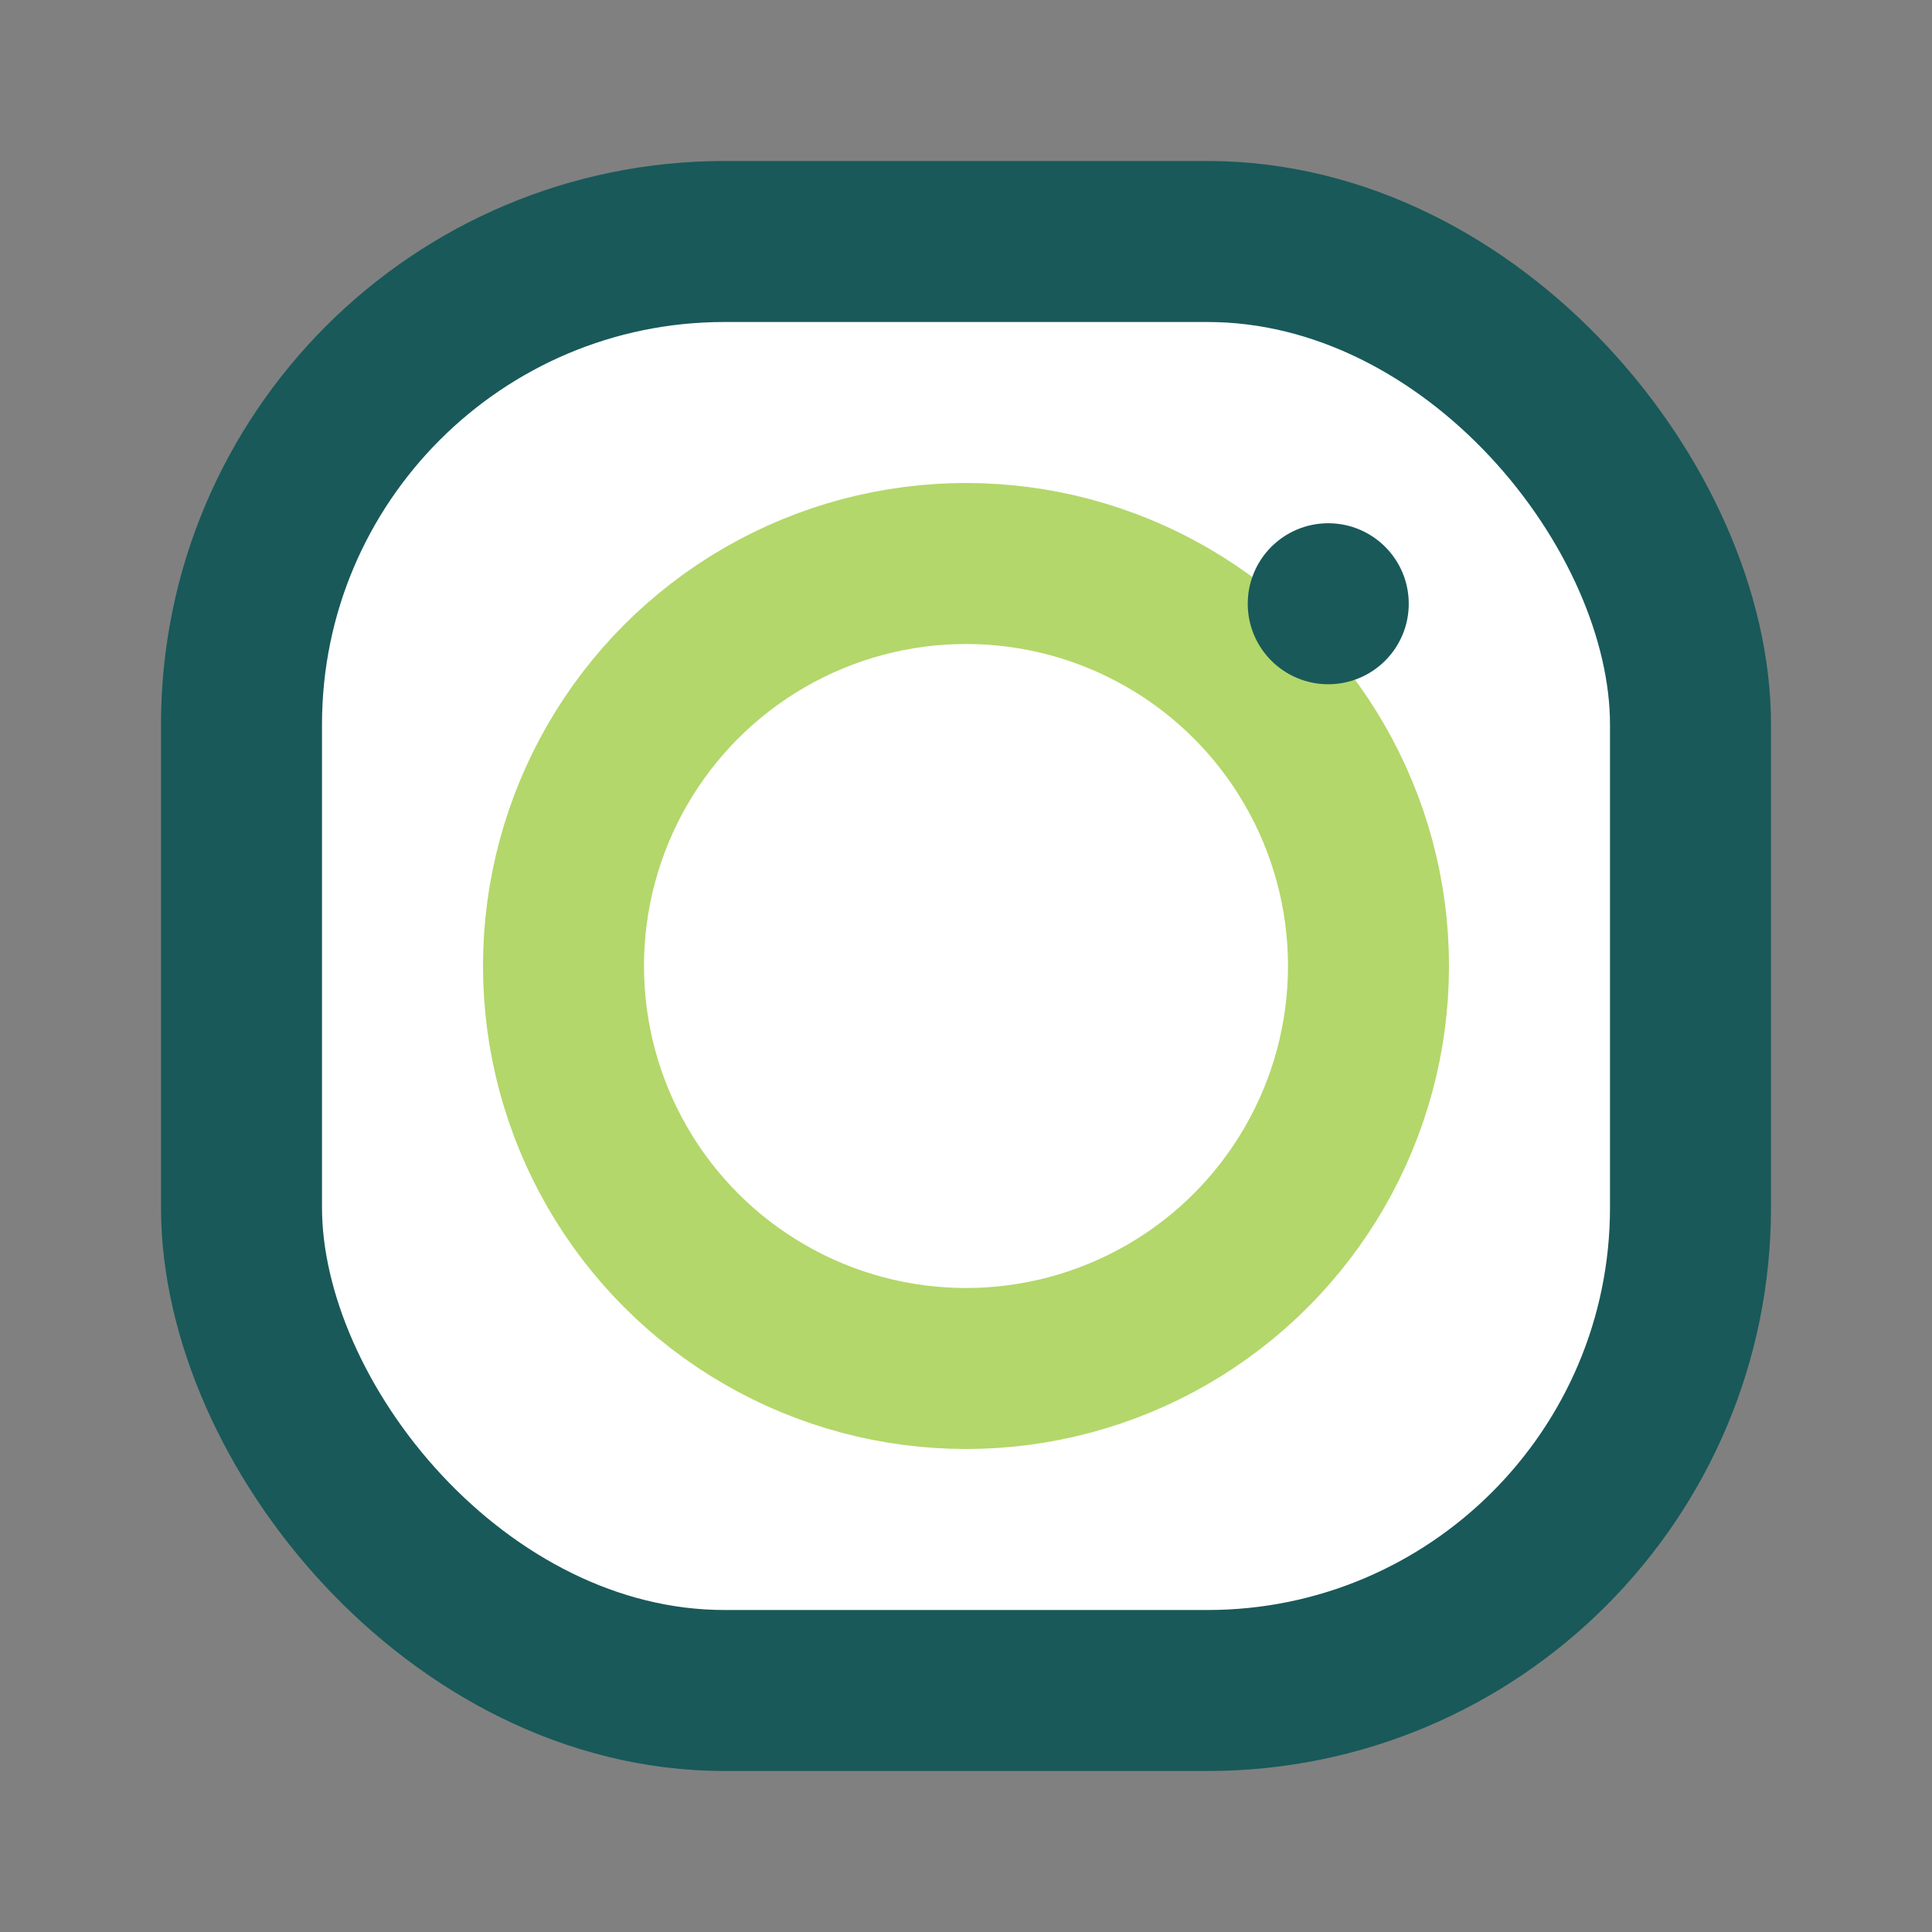
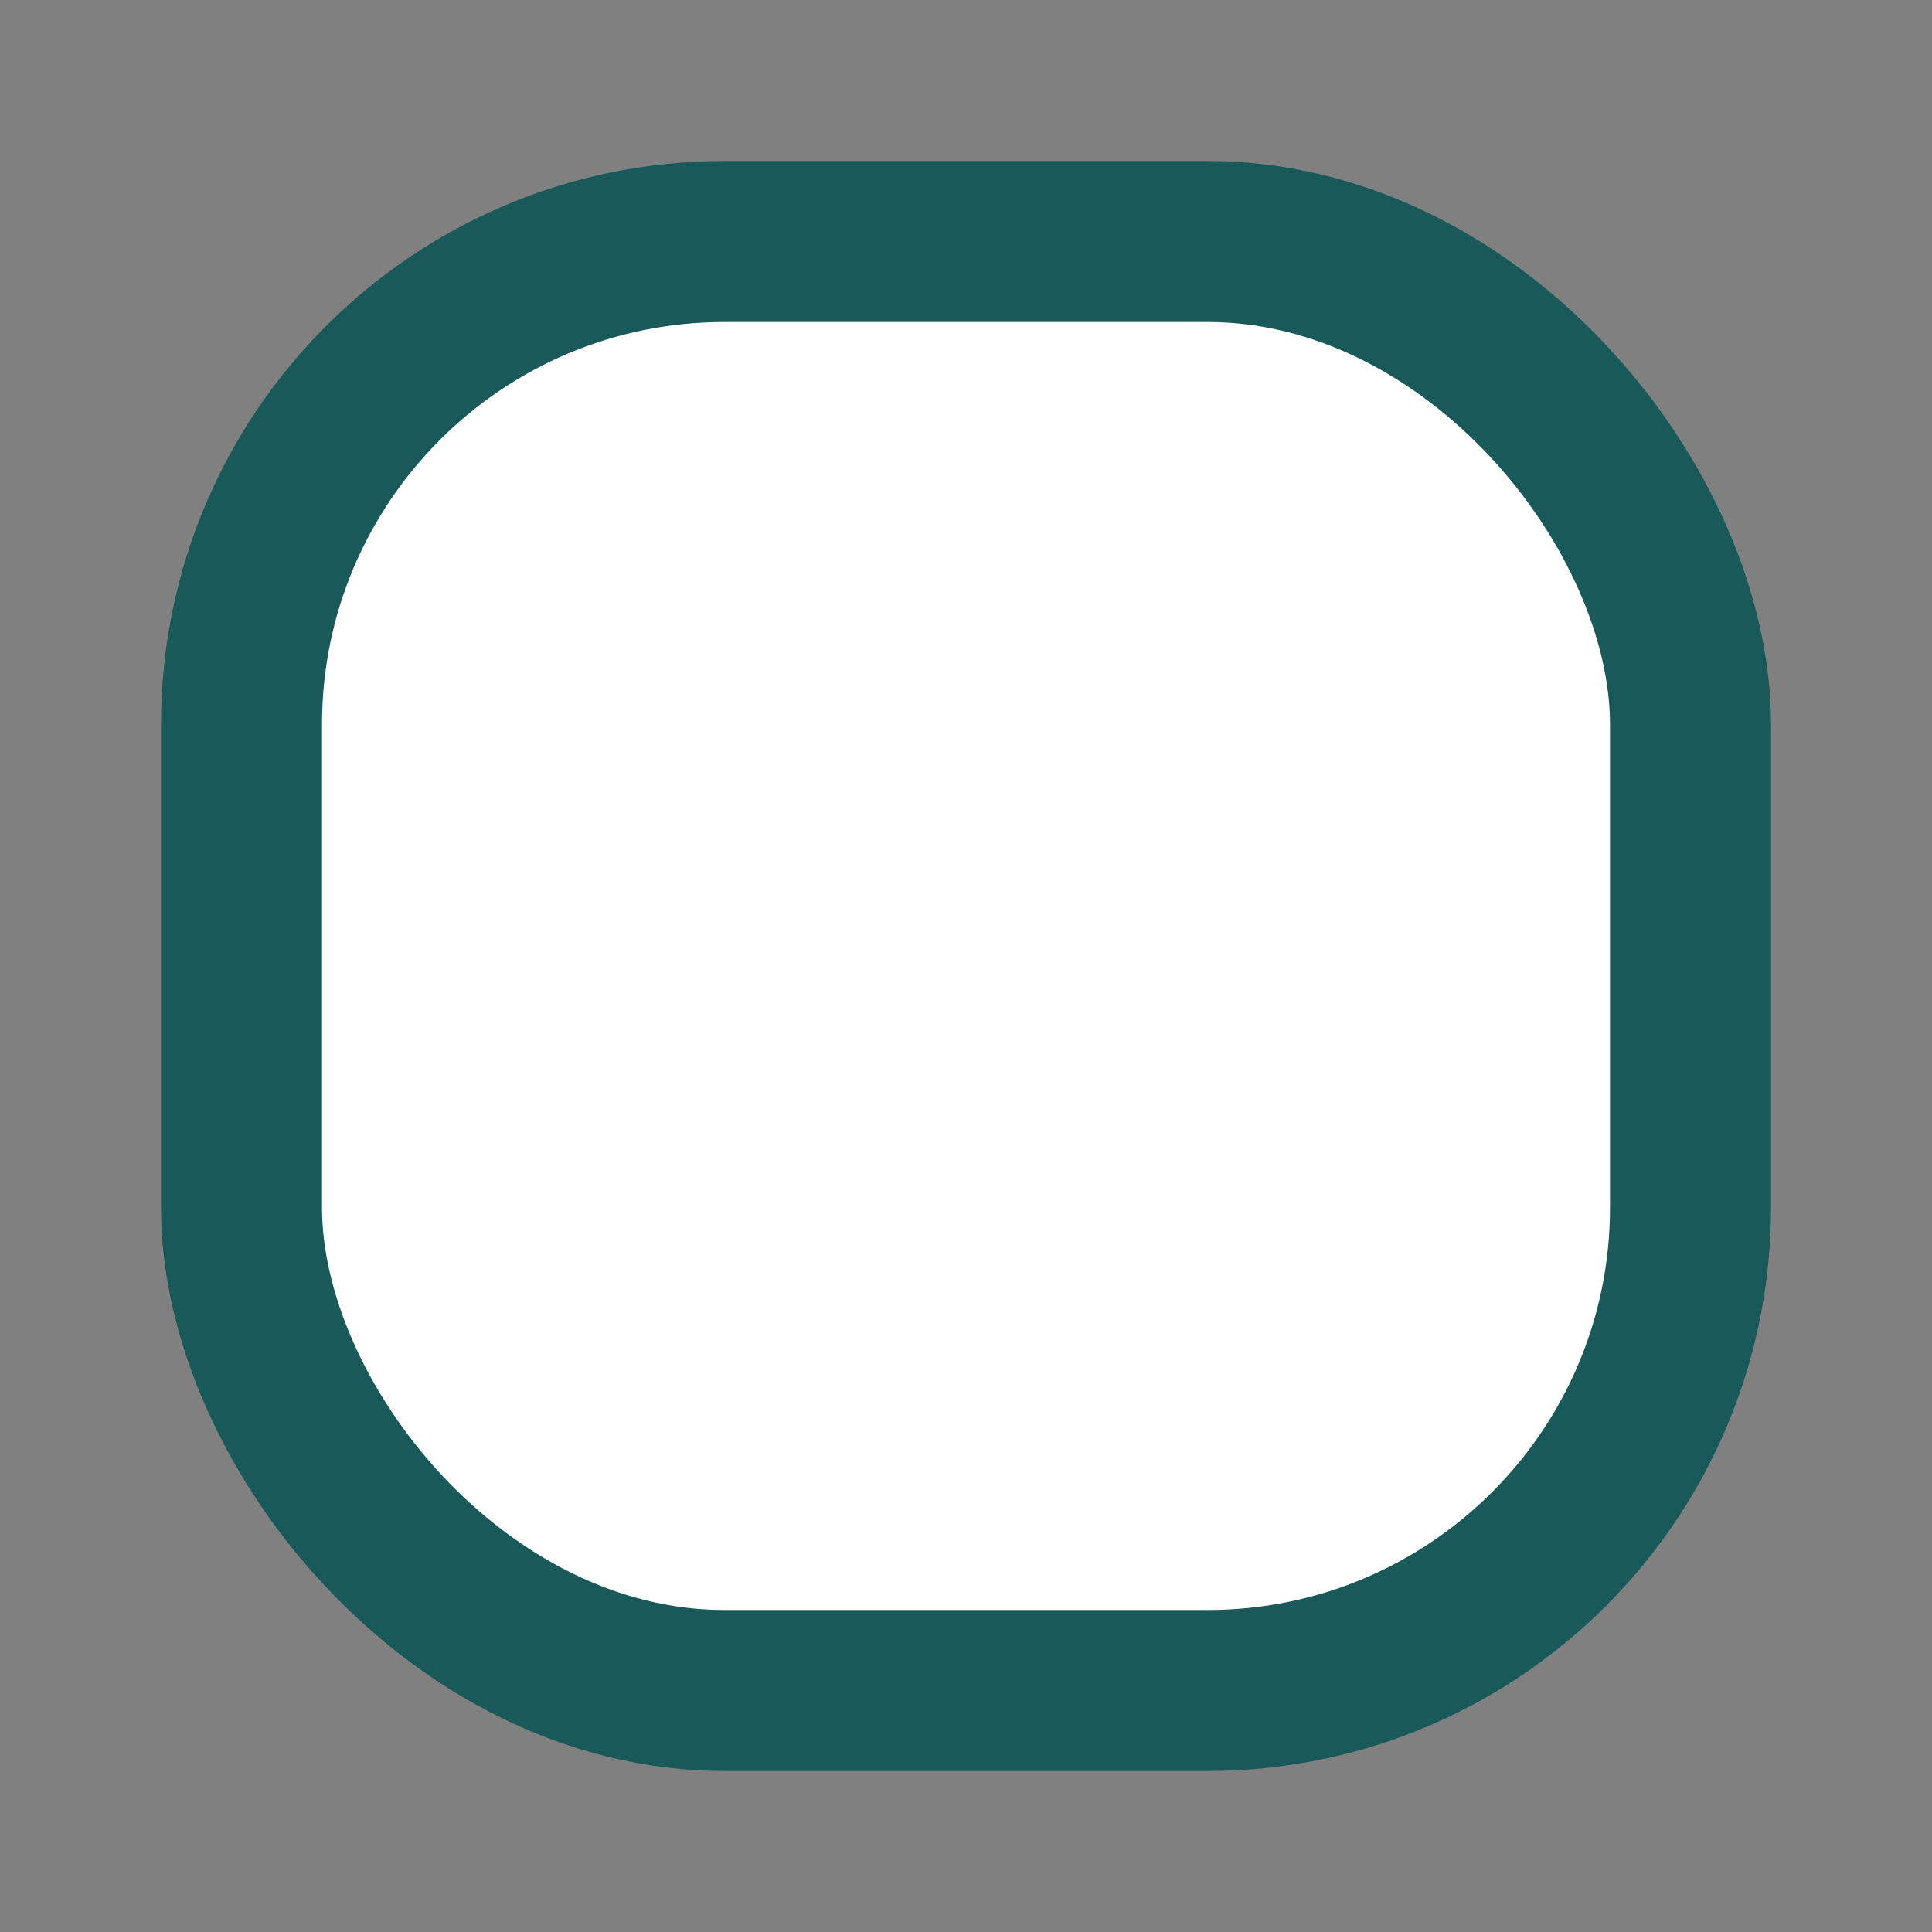
<svg xmlns="http://www.w3.org/2000/svg" width="24" height="24" viewBox="0 0 24 24">
  <rect x="0" y="0" width="24" height="24" fill="#808080" stroke="none" />
  <rect x="3" y="3" width="18" height="18" rx="6" fill="#fff" stroke="#195959" stroke-width="2" />
-   <circle cx="12" cy="12" r="5" fill="none" stroke="#B3D76A" stroke-width="2" />
-   <circle cx="16.5" cy="7.5" r="1" fill="#195959" />
</svg>